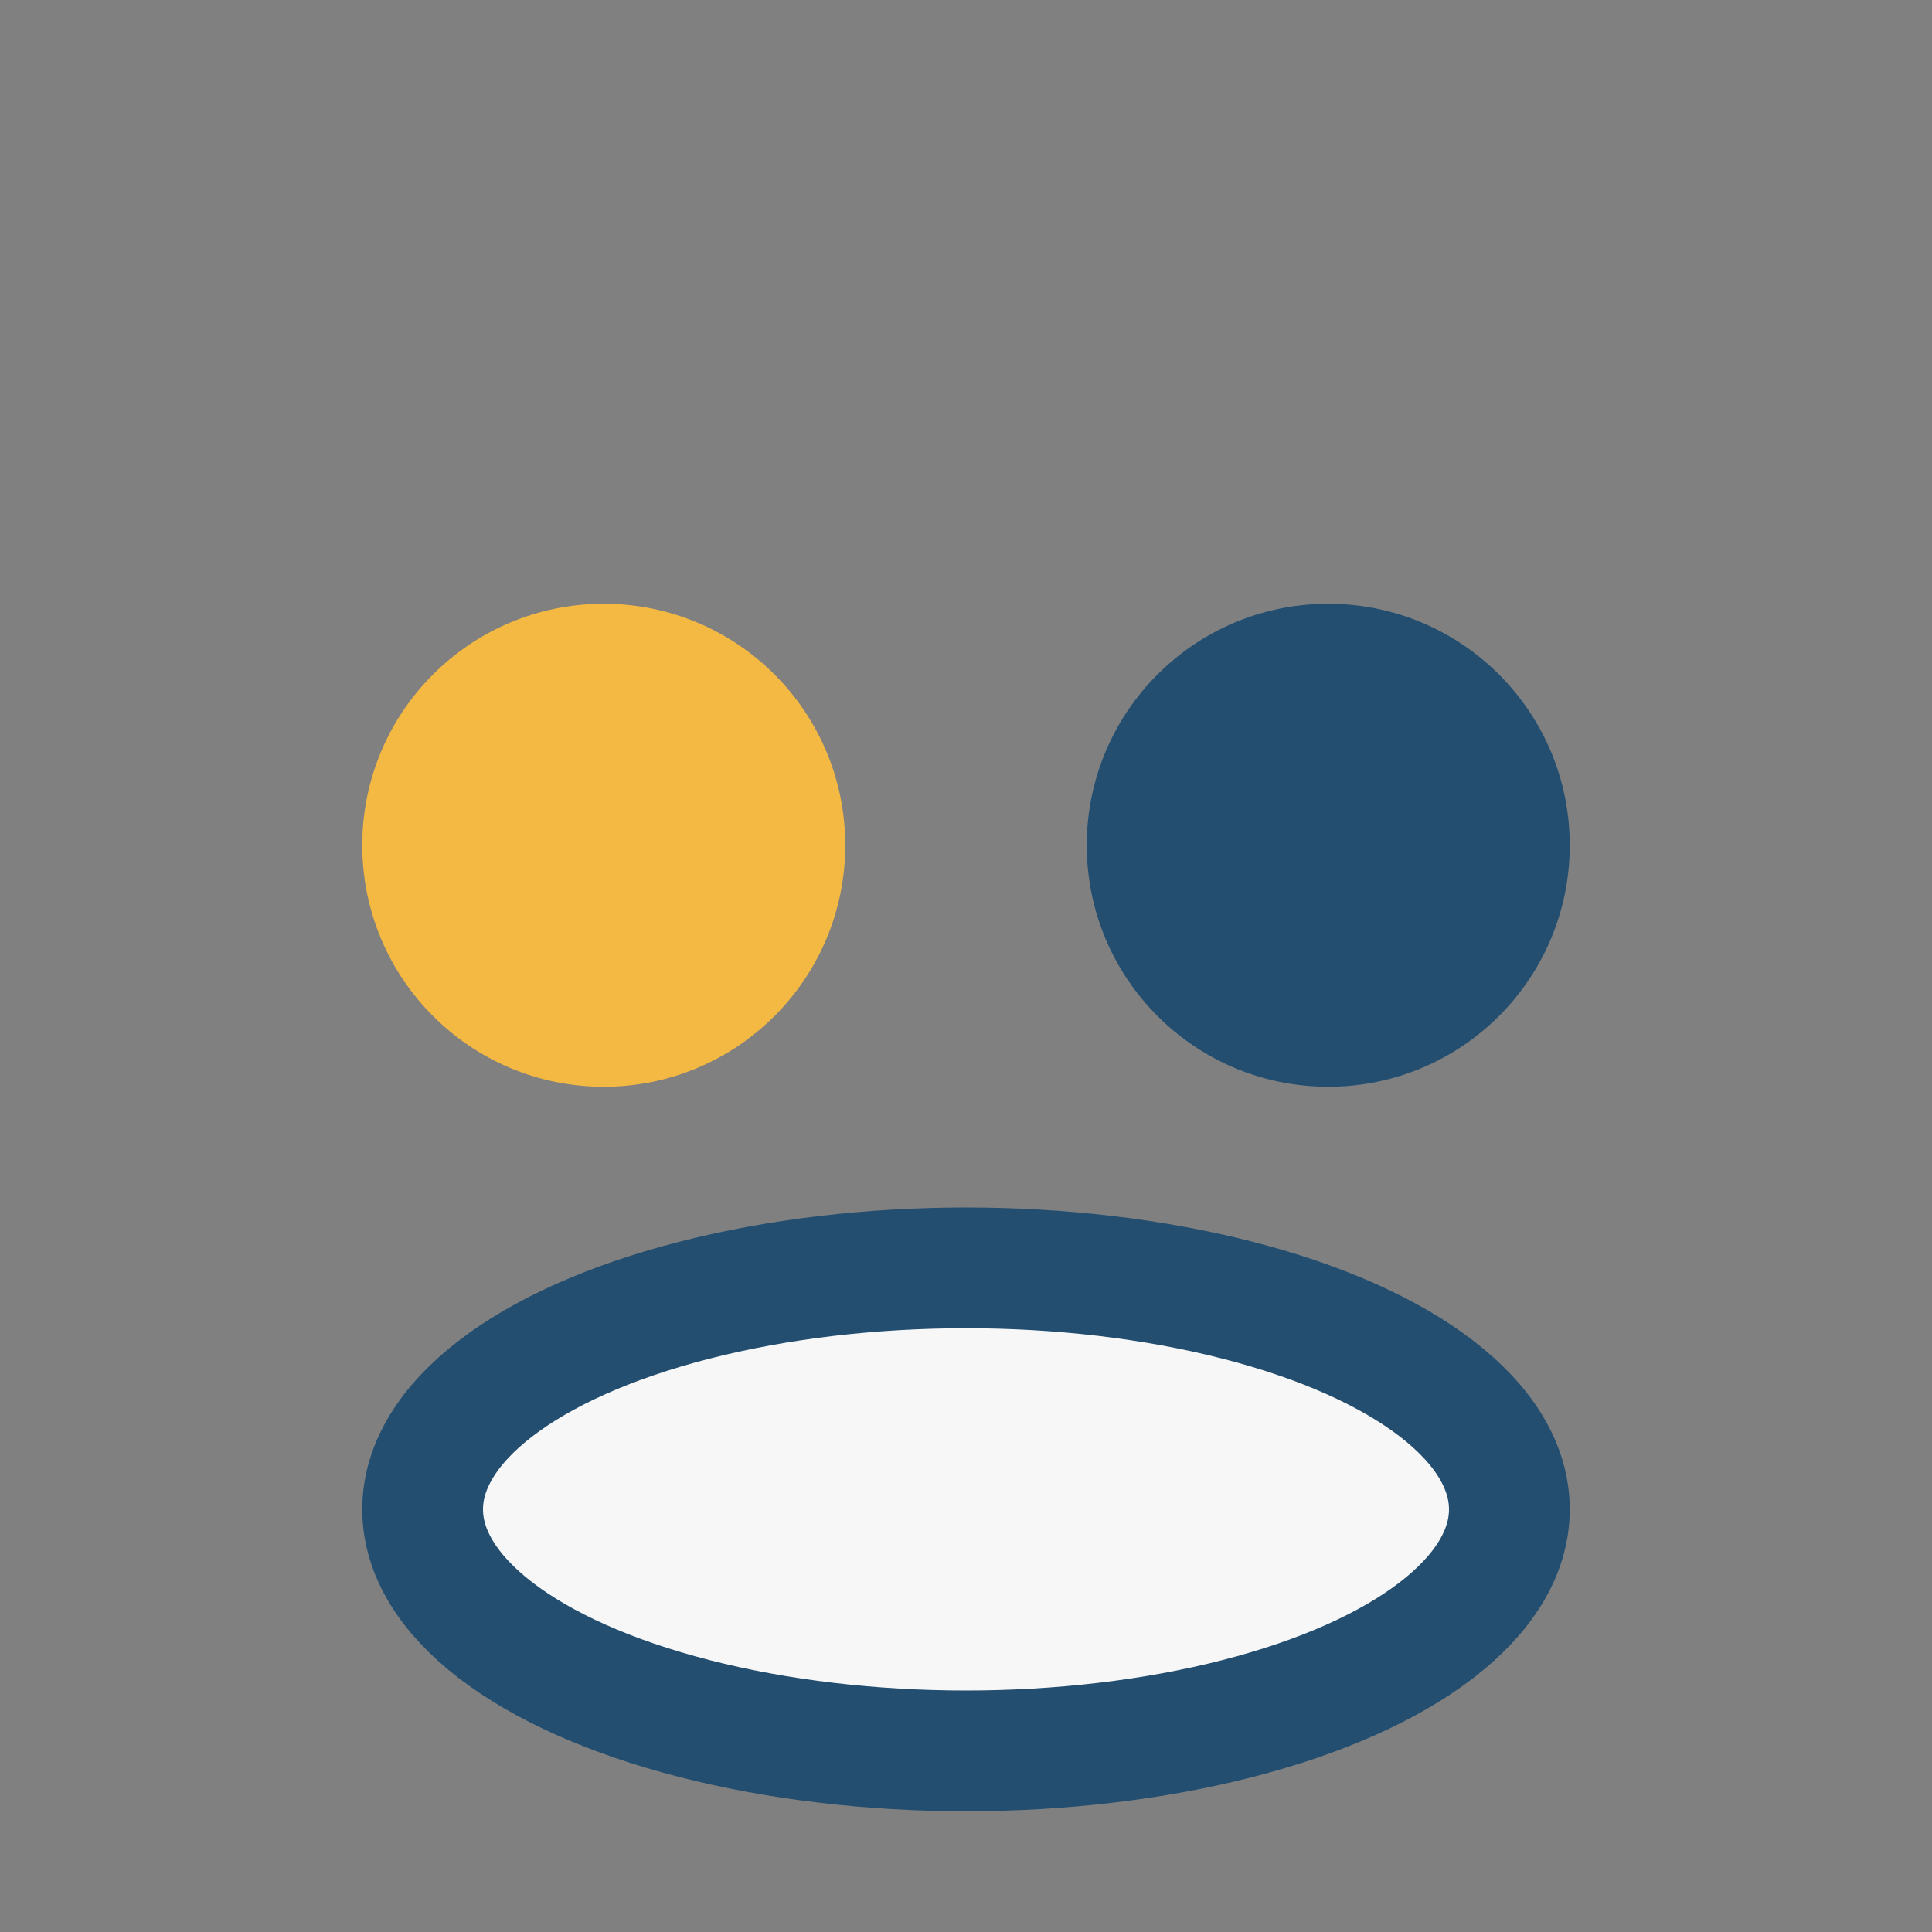
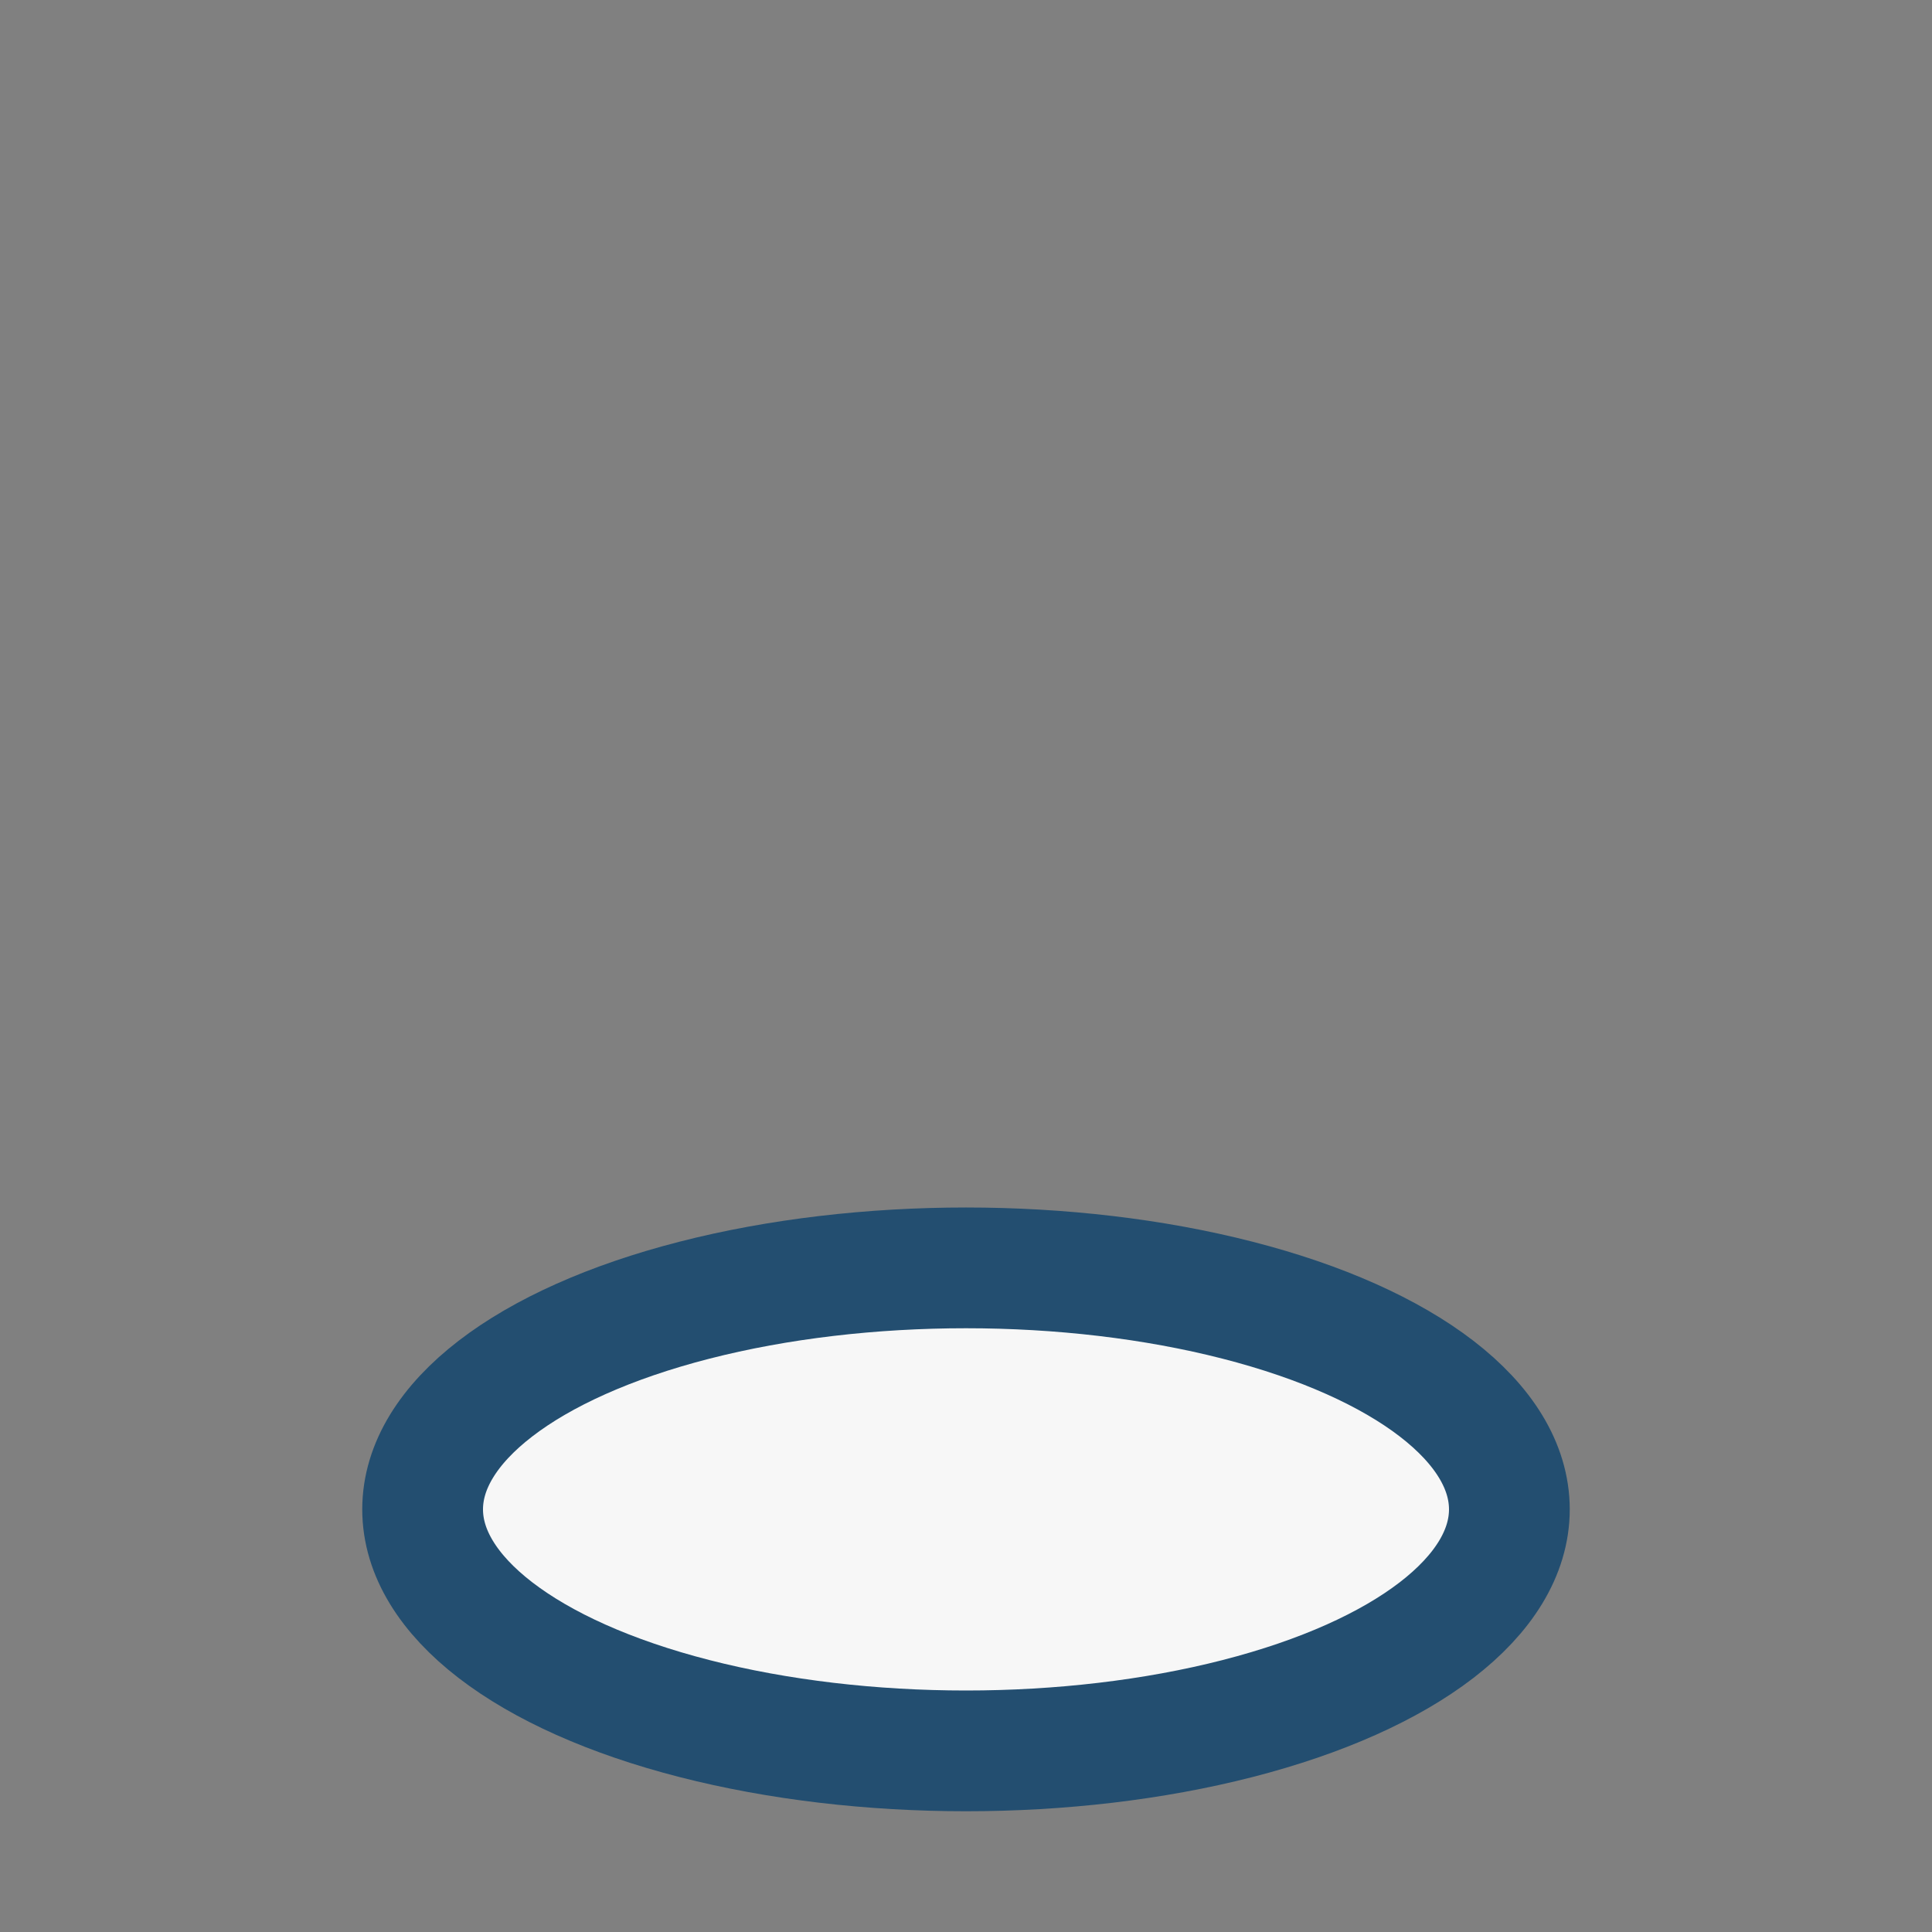
<svg xmlns="http://www.w3.org/2000/svg" width="32" height="32" viewBox="0 0 32 32">
  <rect x="0" y="0" width="32" height="32" fill="#808080" stroke="none" />
-   <circle cx="10" cy="14" r="4" fill="#F4B942" />
-   <circle cx="22" cy="14" r="4" fill="#234E70" />
  <ellipse cx="16" cy="25" rx="9" ry="4" fill="#F7F7F7" stroke="#234E70" stroke-width="2" />
</svg>